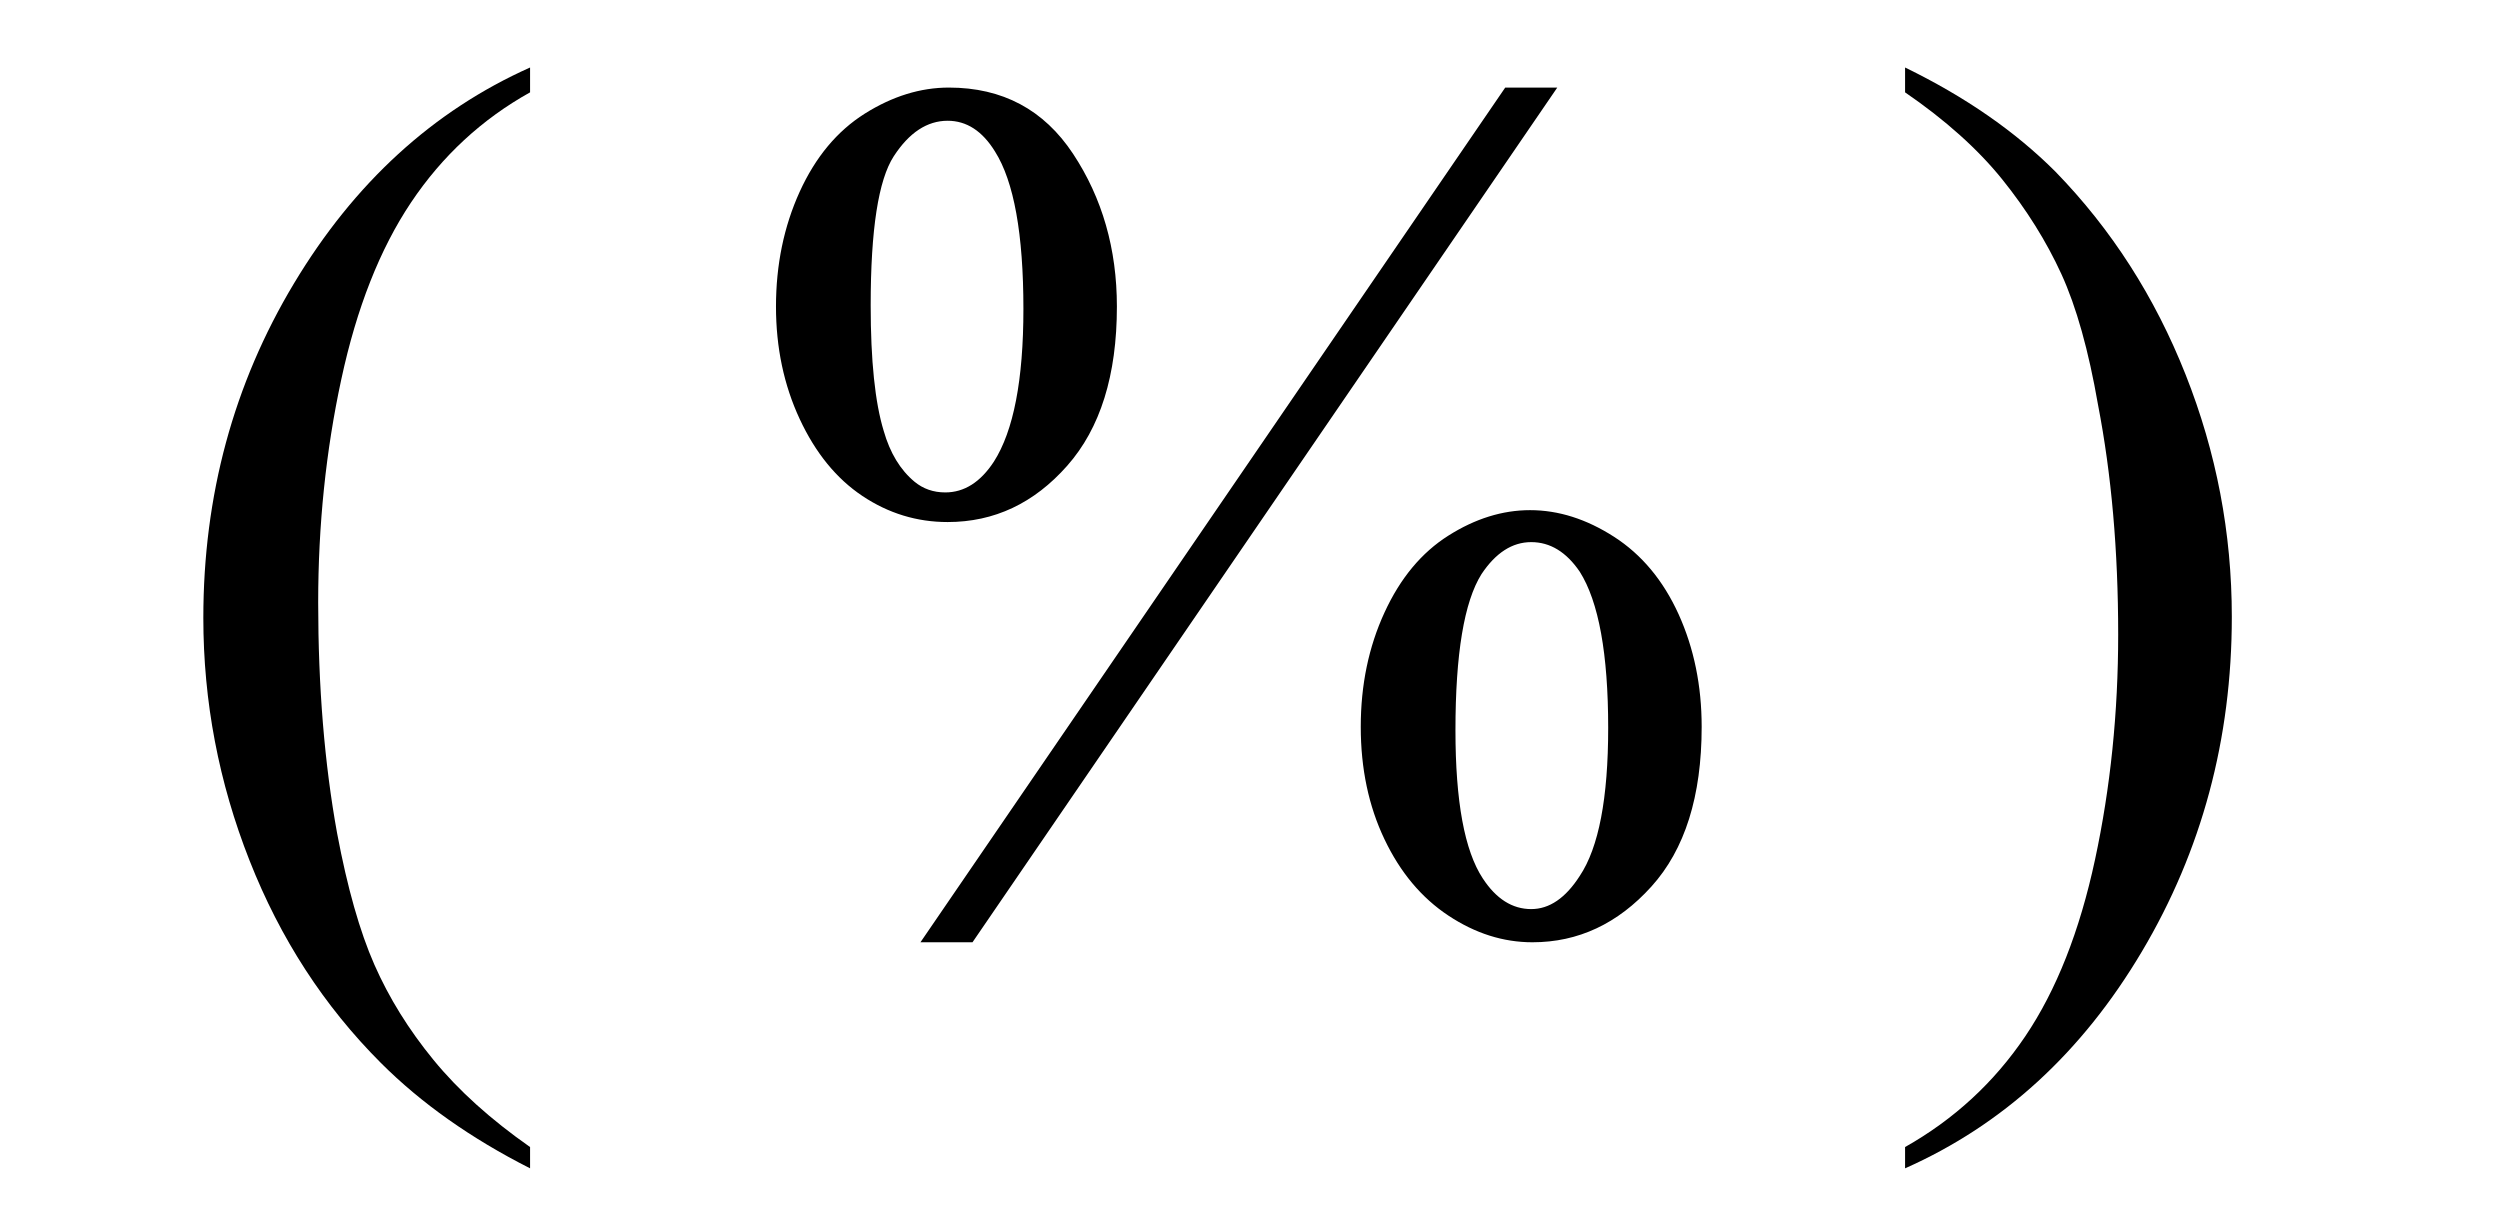
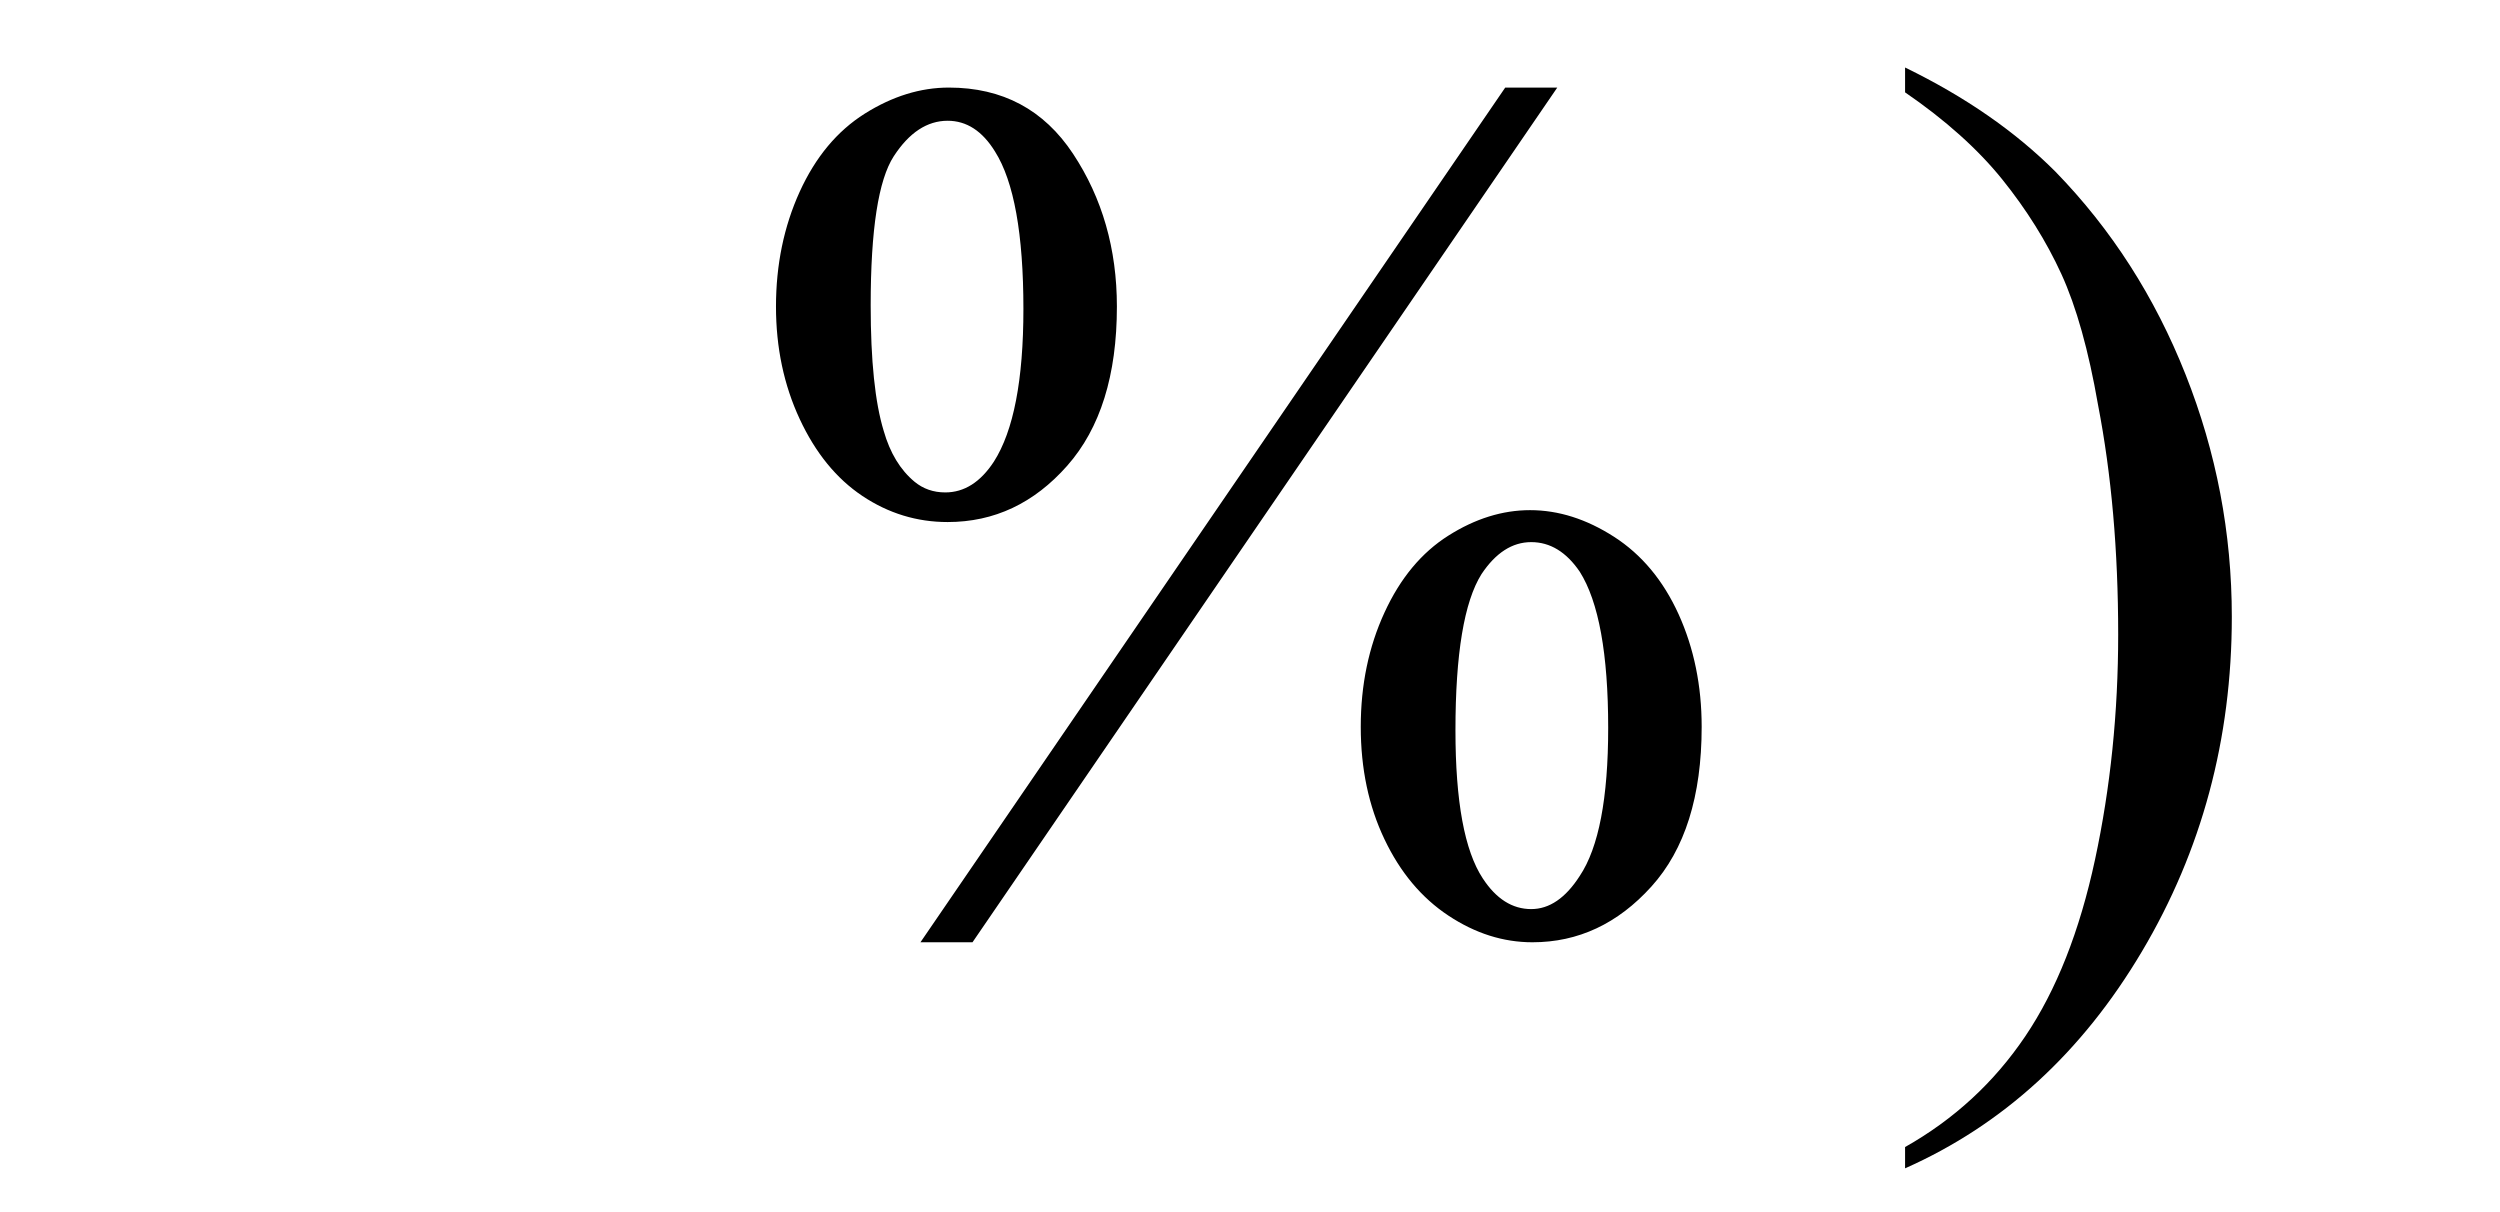
<svg xmlns="http://www.w3.org/2000/svg" stroke-dasharray="none" shape-rendering="auto" font-family="'Dialog'" width="33" text-rendering="auto" fill-opacity="1" contentScriptType="text/ecmascript" color-interpolation="auto" color-rendering="auto" preserveAspectRatio="xMidYMid meet" font-size="12" fill="black" stroke="black" image-rendering="auto" stroke-miterlimit="10" zoomAndPan="magnify" version="1.0" stroke-linecap="square" stroke-linejoin="miter" contentStyleType="text/css" font-style="normal" height="16" stroke-width="1" stroke-dashoffset="0" font-weight="normal" stroke-opacity="1">
  <defs id="genericDefs" />
  <g>
    <g text-rendering="optimizeLegibility" transform="translate(2.028,12)" color-rendering="optimizeQuality" color-interpolation="linearRGB" image-rendering="optimizeQuality">
-       <path d="M4.969 3.141 L4.969 3.422 Q3.797 2.828 3 2.031 Q1.875 0.906 1.266 -0.641 Q0.656 -2.188 0.656 -3.844 Q0.656 -6.266 1.852 -8.258 Q3.047 -10.25 4.969 -11.109 L4.969 -10.781 Q4.016 -10.25 3.398 -9.328 Q2.781 -8.406 2.477 -6.992 Q2.172 -5.578 2.172 -4.047 Q2.172 -2.375 2.422 -1 Q2.625 0.078 2.914 0.734 Q3.203 1.391 3.695 1.992 Q4.188 2.594 4.969 3.141 Z" stroke="none" />
-     </g>
+       </g>
    <g text-rendering="optimizeLegibility" transform="translate(9.681,12)" color-rendering="optimizeQuality" color-interpolation="linearRGB" image-rendering="optimizeQuality">
      <path d="M10.875 -10.844 L3.156 0.438 L2.469 0.438 L10.188 -10.844 L10.875 -10.844 ZM2.844 -10.844 Q3.906 -10.844 4.484 -9.969 Q5.062 -9.094 5.062 -7.953 Q5.062 -6.594 4.406 -5.852 Q3.75 -5.109 2.828 -5.109 Q2.219 -5.109 1.703 -5.453 Q1.188 -5.797 0.875 -6.469 Q0.562 -7.141 0.562 -7.953 Q0.562 -8.781 0.875 -9.469 Q1.188 -10.156 1.734 -10.5 Q2.281 -10.844 2.844 -10.844 ZM2.828 -10.406 Q2.422 -10.406 2.117 -9.938 Q1.812 -9.469 1.812 -7.969 Q1.812 -6.875 1.984 -6.312 Q2.109 -5.875 2.391 -5.641 Q2.562 -5.5 2.797 -5.5 Q3.172 -5.5 3.438 -5.906 Q3.828 -6.516 3.828 -7.922 Q3.828 -9.406 3.453 -10 Q3.203 -10.406 2.828 -10.406 ZM10.516 -5.266 Q11.078 -5.266 11.625 -4.914 Q12.172 -4.562 12.477 -3.891 Q12.781 -3.219 12.781 -2.406 Q12.781 -1.031 12.117 -0.297 Q11.453 0.438 10.547 0.438 Q9.969 0.438 9.438 0.086 Q8.906 -0.266 8.594 -0.922 Q8.281 -1.578 8.281 -2.406 Q8.281 -3.234 8.594 -3.914 Q8.906 -4.594 9.438 -4.93 Q9.969 -5.266 10.516 -5.266 ZM10.531 -4.844 Q10.156 -4.844 9.875 -4.422 Q9.531 -3.875 9.531 -2.359 Q9.531 -0.953 9.891 -0.406 Q10.156 0 10.531 0 Q10.891 0 11.172 -0.438 Q11.547 -1 11.547 -2.391 Q11.547 -3.859 11.172 -4.453 Q10.906 -4.844 10.531 -4.844 Z" stroke="none" />
    </g>
    <g text-rendering="optimizeLegibility" transform="translate(24.788,12)" color-rendering="optimizeQuality" color-interpolation="linearRGB" image-rendering="optimizeQuality">
      <path d="M0.359 -10.781 L0.359 -11.109 Q1.547 -10.531 2.344 -9.734 Q3.453 -8.594 4.062 -7.055 Q4.672 -5.516 4.672 -3.859 Q4.672 -1.438 3.484 0.562 Q2.297 2.562 0.359 3.422 L0.359 3.141 Q1.328 2.594 1.945 1.68 Q2.562 0.766 2.867 -0.656 Q3.172 -2.078 3.172 -3.625 Q3.172 -5.281 2.906 -6.656 Q2.719 -7.734 2.422 -8.383 Q2.125 -9.031 1.641 -9.633 Q1.156 -10.234 0.359 -10.781 Z" stroke="none" />
    </g>
  </g>
</svg>